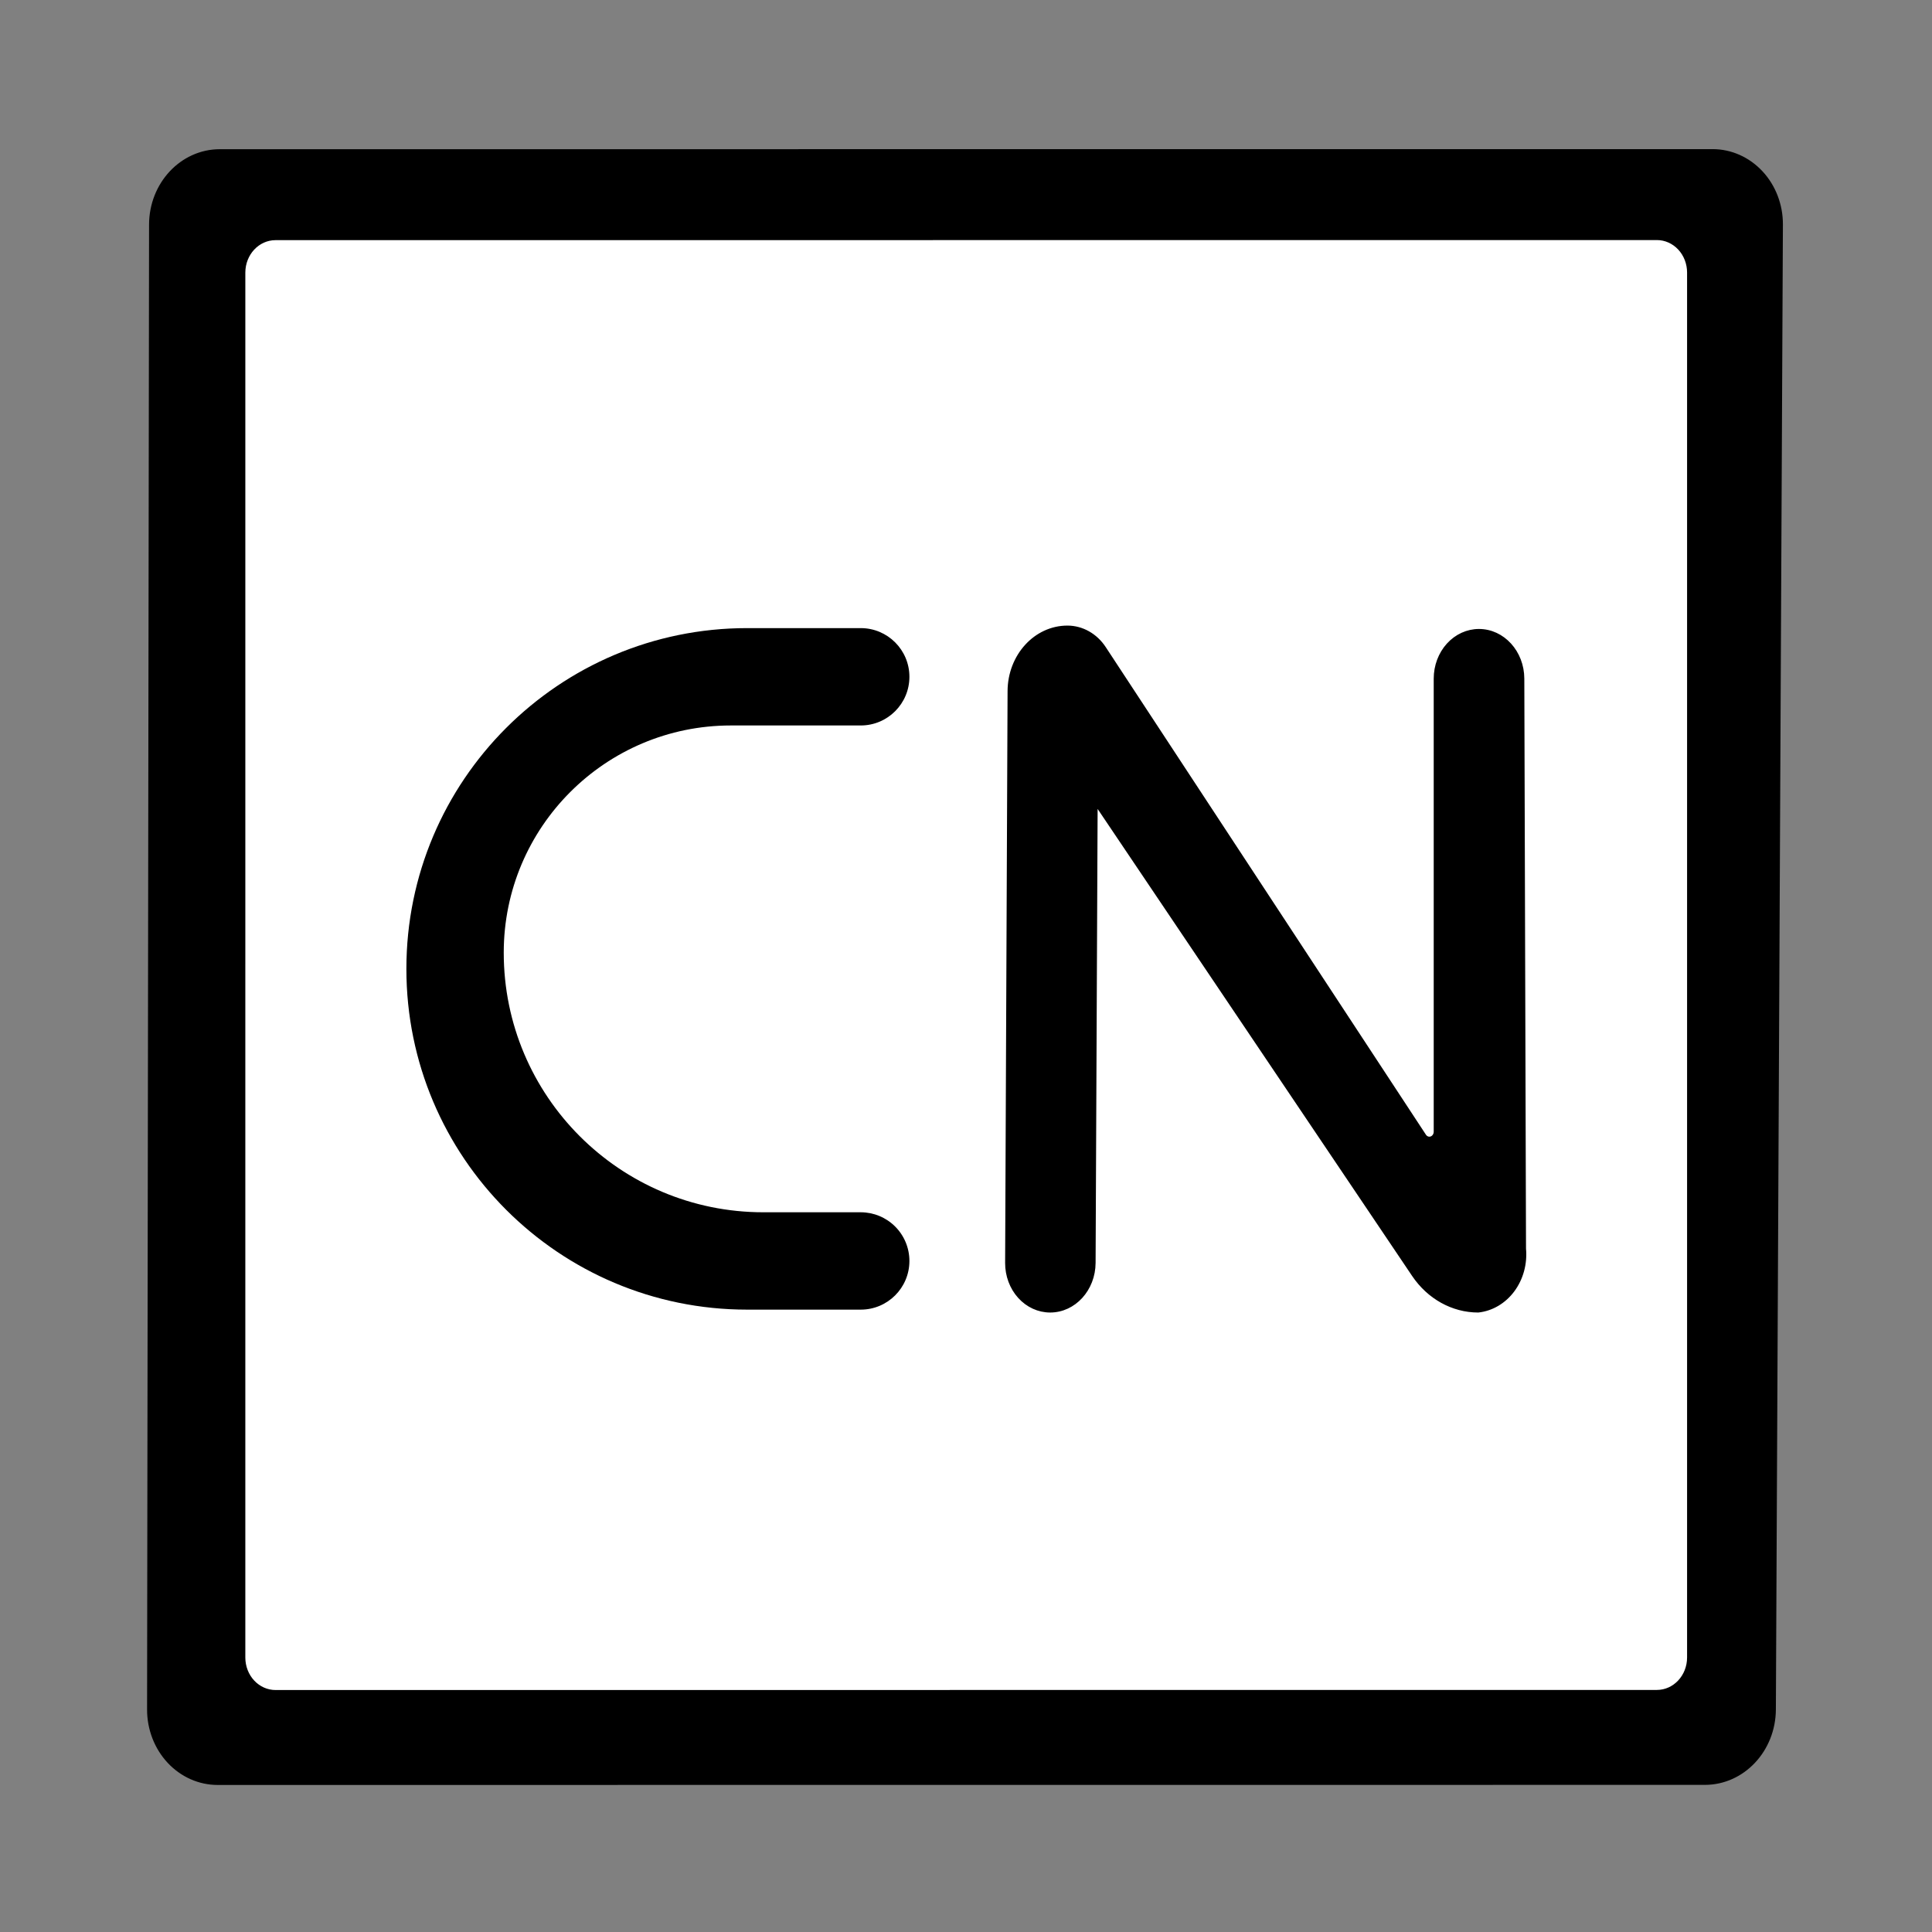
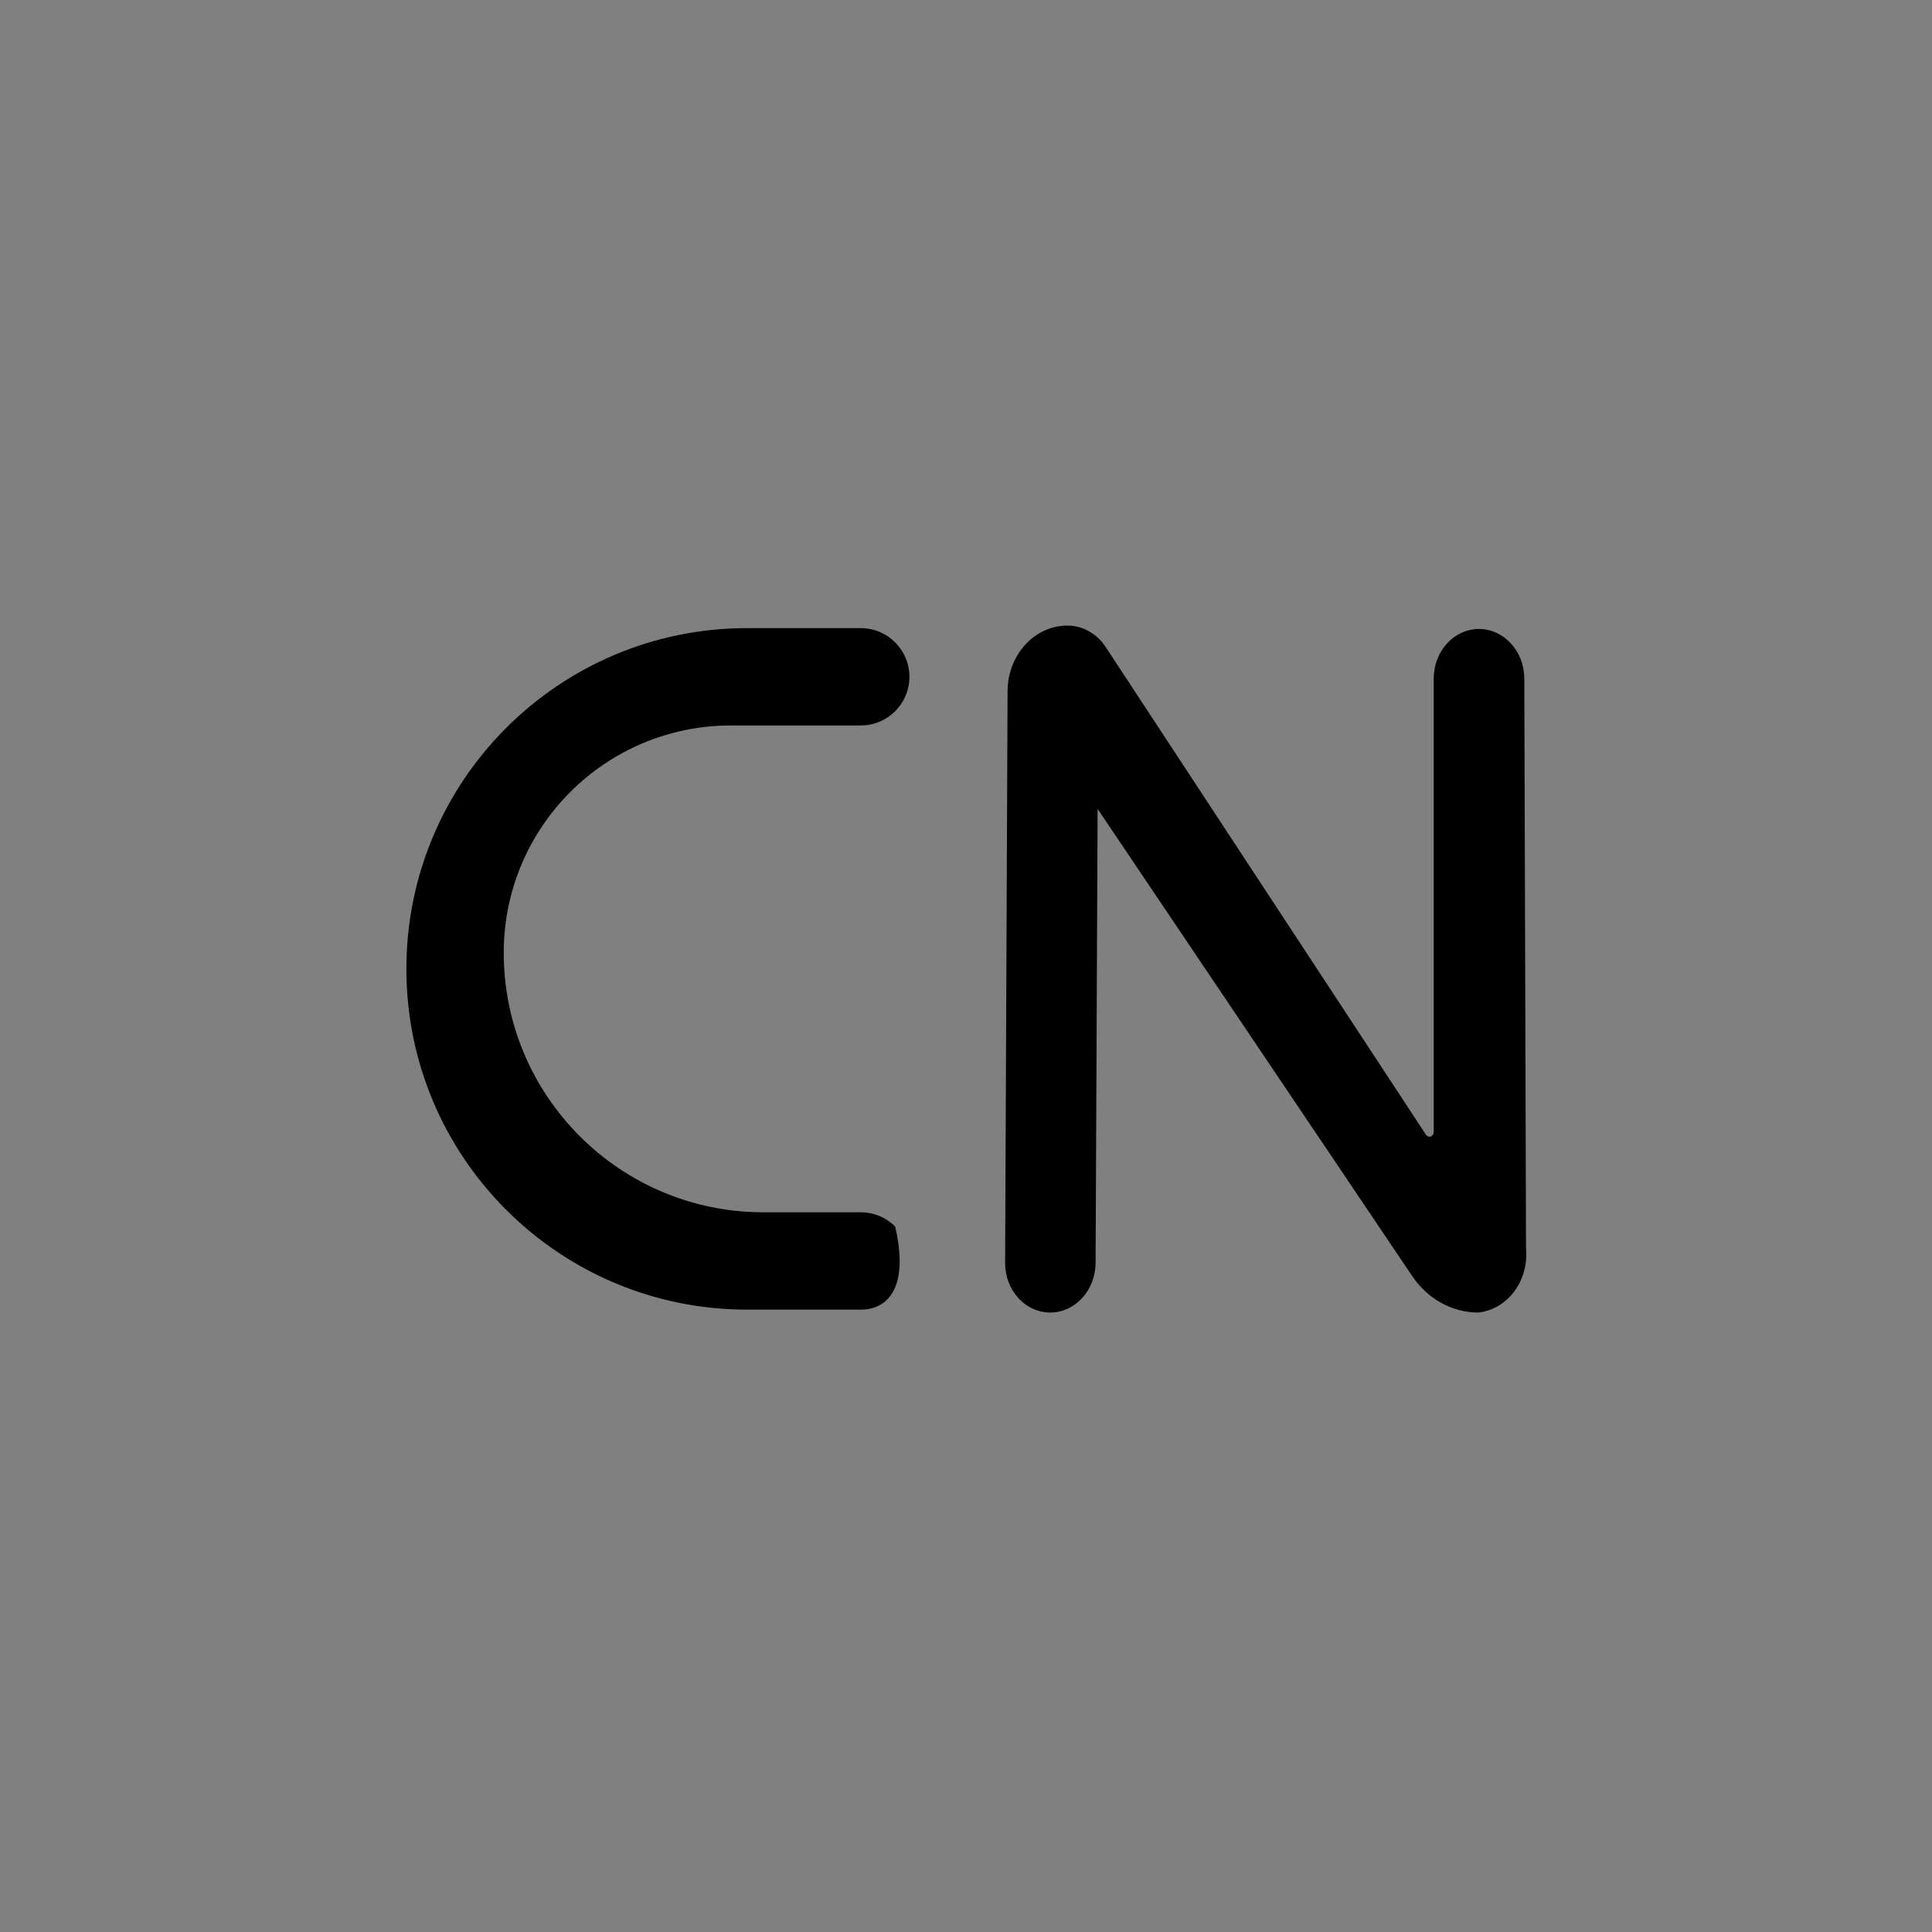
<svg xmlns="http://www.w3.org/2000/svg" xmlns:ns1="http://sodipodi.sourceforge.net/DTD/sodipodi-0.dtd" xmlns:ns2="http://www.inkscape.org/namespaces/inkscape" width="450" height="450" viewBox="0 0 450 450" version="1.1" id="svg1" ns1:docname="logo.svg" ns2:version="1.4.2 (ebf0e940, 2025-05-08)" ns2:export-filename="logo.png" ns2:export-xdpi="96" ns2:export-ydpi="96">
  <rect x="0" y="0" width="450" height="450" fill="#808080" stroke="none" />
  <defs id="defs1" />
  <ns1:namedview id="namedview1" pagecolor="#505050" bordercolor="#ffffff" borderopacity="1" ns2:showpageshadow="0" ns2:pageopacity="0" ns2:pagecheckerboard="1" ns2:deskcolor="#505050" showgrid="true" ns2:zoom="1.4" ns2:cx="223.92857" ns2:cy="225.71429" ns2:window-width="1216" ns2:window-height="781" ns2:window-x="0" ns2:window-y="25" ns2:window-maximized="0" ns2:current-layer="svg1">
    <ns2:grid id="grid1" units="px" originx="0" originy="0" spacingx="1" spacingy="1" empcolor="#0099e5" empopacity="0.302" color="#0099e5" opacity="0.149" empspacing="5" enabled="true" visible="true" />
  </ns1:namedview>
-   <rect style="fill:#ffffff;stroke-width:0;stroke-dasharray:none;stroke:none;fill-opacity:1" id="rect1" width="350" height="355.714" x="50.714" y="46.429" />
  <g id="layer1">
-     <path id="path14" fill="#000000" stroke="#000000" stroke-width="1.017" stroke-linecap="round" stroke-linejoin="round" d="M 35.227 52.323 L 34.765 398.185 C 34.759 402.707 36.434 407.046 39.422 410.246 C 42.41 413.445 46.465 415.243 50.693 415.243 L 397.095 415.223 C 405.918 415.222 413.082 407.599 413.127 398.163 L 414.765 52.301 C 414.786 47.784 413.124 43.445 410.145 40.244 C 407.167 37.042 403.118 35.243 398.895 35.243 L 51.2 35.262 C 42.387 35.263 35.24 42.896 35.227 52.322 Z M 64.176 55.427 L 385.92 55.407 C 387.92 55.406 389.838 56.256 391.252 57.769 C 392.666 59.281 393.461 61.332 393.461 63.471 L 393.461 386.062 C 393.461 390.516 390.085 394.127 385.92 394.128 L 64.176 394.148 C 62.176 394.148 60.258 393.298 58.843 391.786 C 57.429 390.273 56.635 388.222 56.634 386.083 L 56.635 63.493 C 56.635 59.039 60.011 55.428 64.176 55.427 Z" />
    <path id="path10" fill="#000000" stroke="#000000" stroke-linecap="round" stroke-linejoin="round" d="M 235.183 160.976 L 234.613 294.146 C 234.601 297.076 235.647 299.891 237.522 301.968 C 239.396 304.045 241.943 305.212 244.6 305.212 C 250.15 305.212 254.657 300.267 254.685 294.146 L 255.164 186.788 L 329.317 296.903 C 332.837 302.131 338.393 305.212 344.297 305.212 C 347.436 304.871 350.323 303.165 352.32 300.472 C 354.316 297.779 355.259 294.32 354.939 290.859 L 354.542 158.065 C 354.524 151.948 350.022 146.999 344.475 146.999 L 344.475 146.999 C 341.813 146.999 339.261 148.165 337.379 150.241 C 335.497 152.316 334.44 155.131 334.44 158.066 L 334.44 263.588 C 334.44 264.31 334.018 264.95 333.395 265.173 C 332.772 265.395 332.09 265.15 331.706 264.565 L 257.132 151.001 C 255.156 147.993 251.993 146.212 248.625 146.212 C 241.224 146.215 235.216 152.813 235.183 160.976 Z" />
-     <path id="path9" fill="#000000" stroke="none" d="M 211.819 157.638 C 211.819 163.9 206.742 168.976 200.48 168.976 L 170.244 168.976 C 141.021 168.976 117.331 192.667 117.331 221.89 C 117.331 255.288 144.405 282.362 177.803 282.362 L 200.48 282.362 C 203.487 282.362 206.371 283.557 208.498 285.683 C 210.624 287.81 211.819 290.694 211.819 293.701 C 211.819 299.963 206.742 305.039 200.48 305.039 L 174.024 305.039 C 130.189 305.039 94.654 269.504 94.654 225.669 C 94.654 181.834 130.189 146.299 174.024 146.299 L 200.48 146.299 C 206.742 146.299 211.819 151.376 211.819 157.638 Z" />
+     <path id="path9" fill="#000000" stroke="none" d="M 211.819 157.638 C 211.819 163.9 206.742 168.976 200.48 168.976 L 170.244 168.976 C 141.021 168.976 117.331 192.667 117.331 221.89 C 117.331 255.288 144.405 282.362 177.803 282.362 L 200.48 282.362 C 203.487 282.362 206.371 283.557 208.498 285.683 C 211.819 299.963 206.742 305.039 200.48 305.039 L 174.024 305.039 C 130.189 305.039 94.654 269.504 94.654 225.669 C 94.654 181.834 130.189 146.299 174.024 146.299 L 200.48 146.299 C 206.742 146.299 211.819 151.376 211.819 157.638 Z" />
  </g>
</svg>